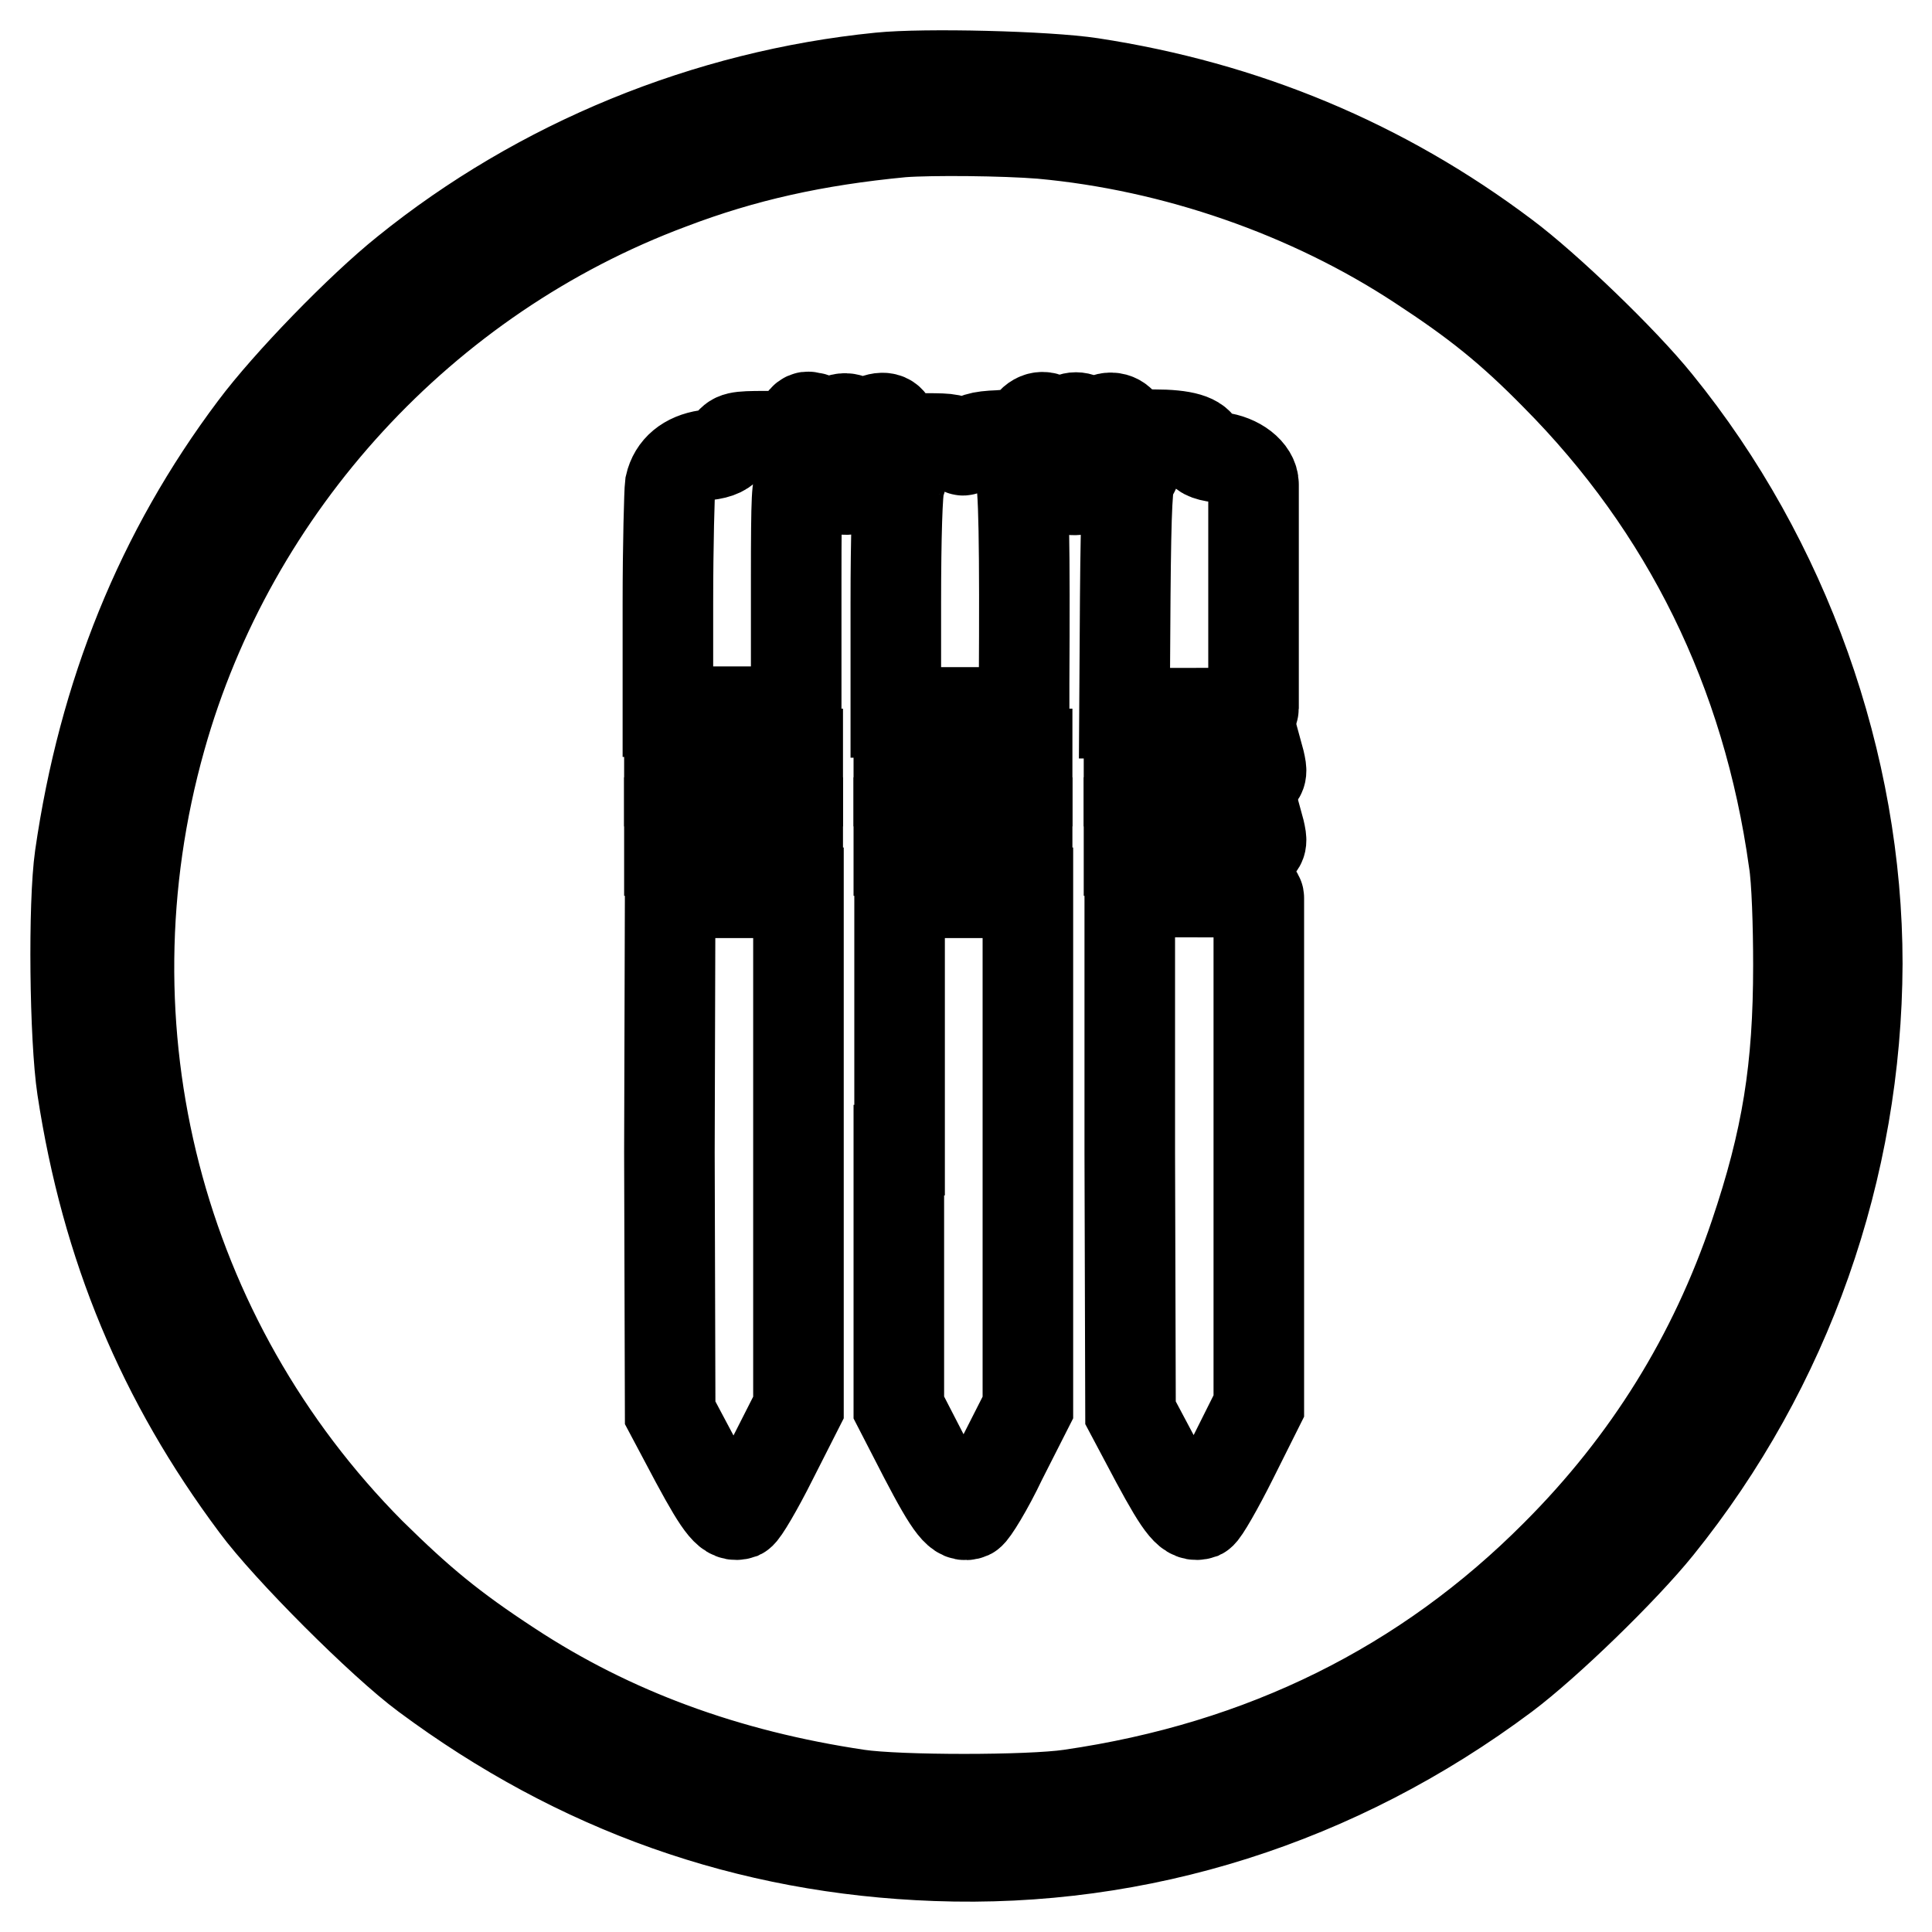
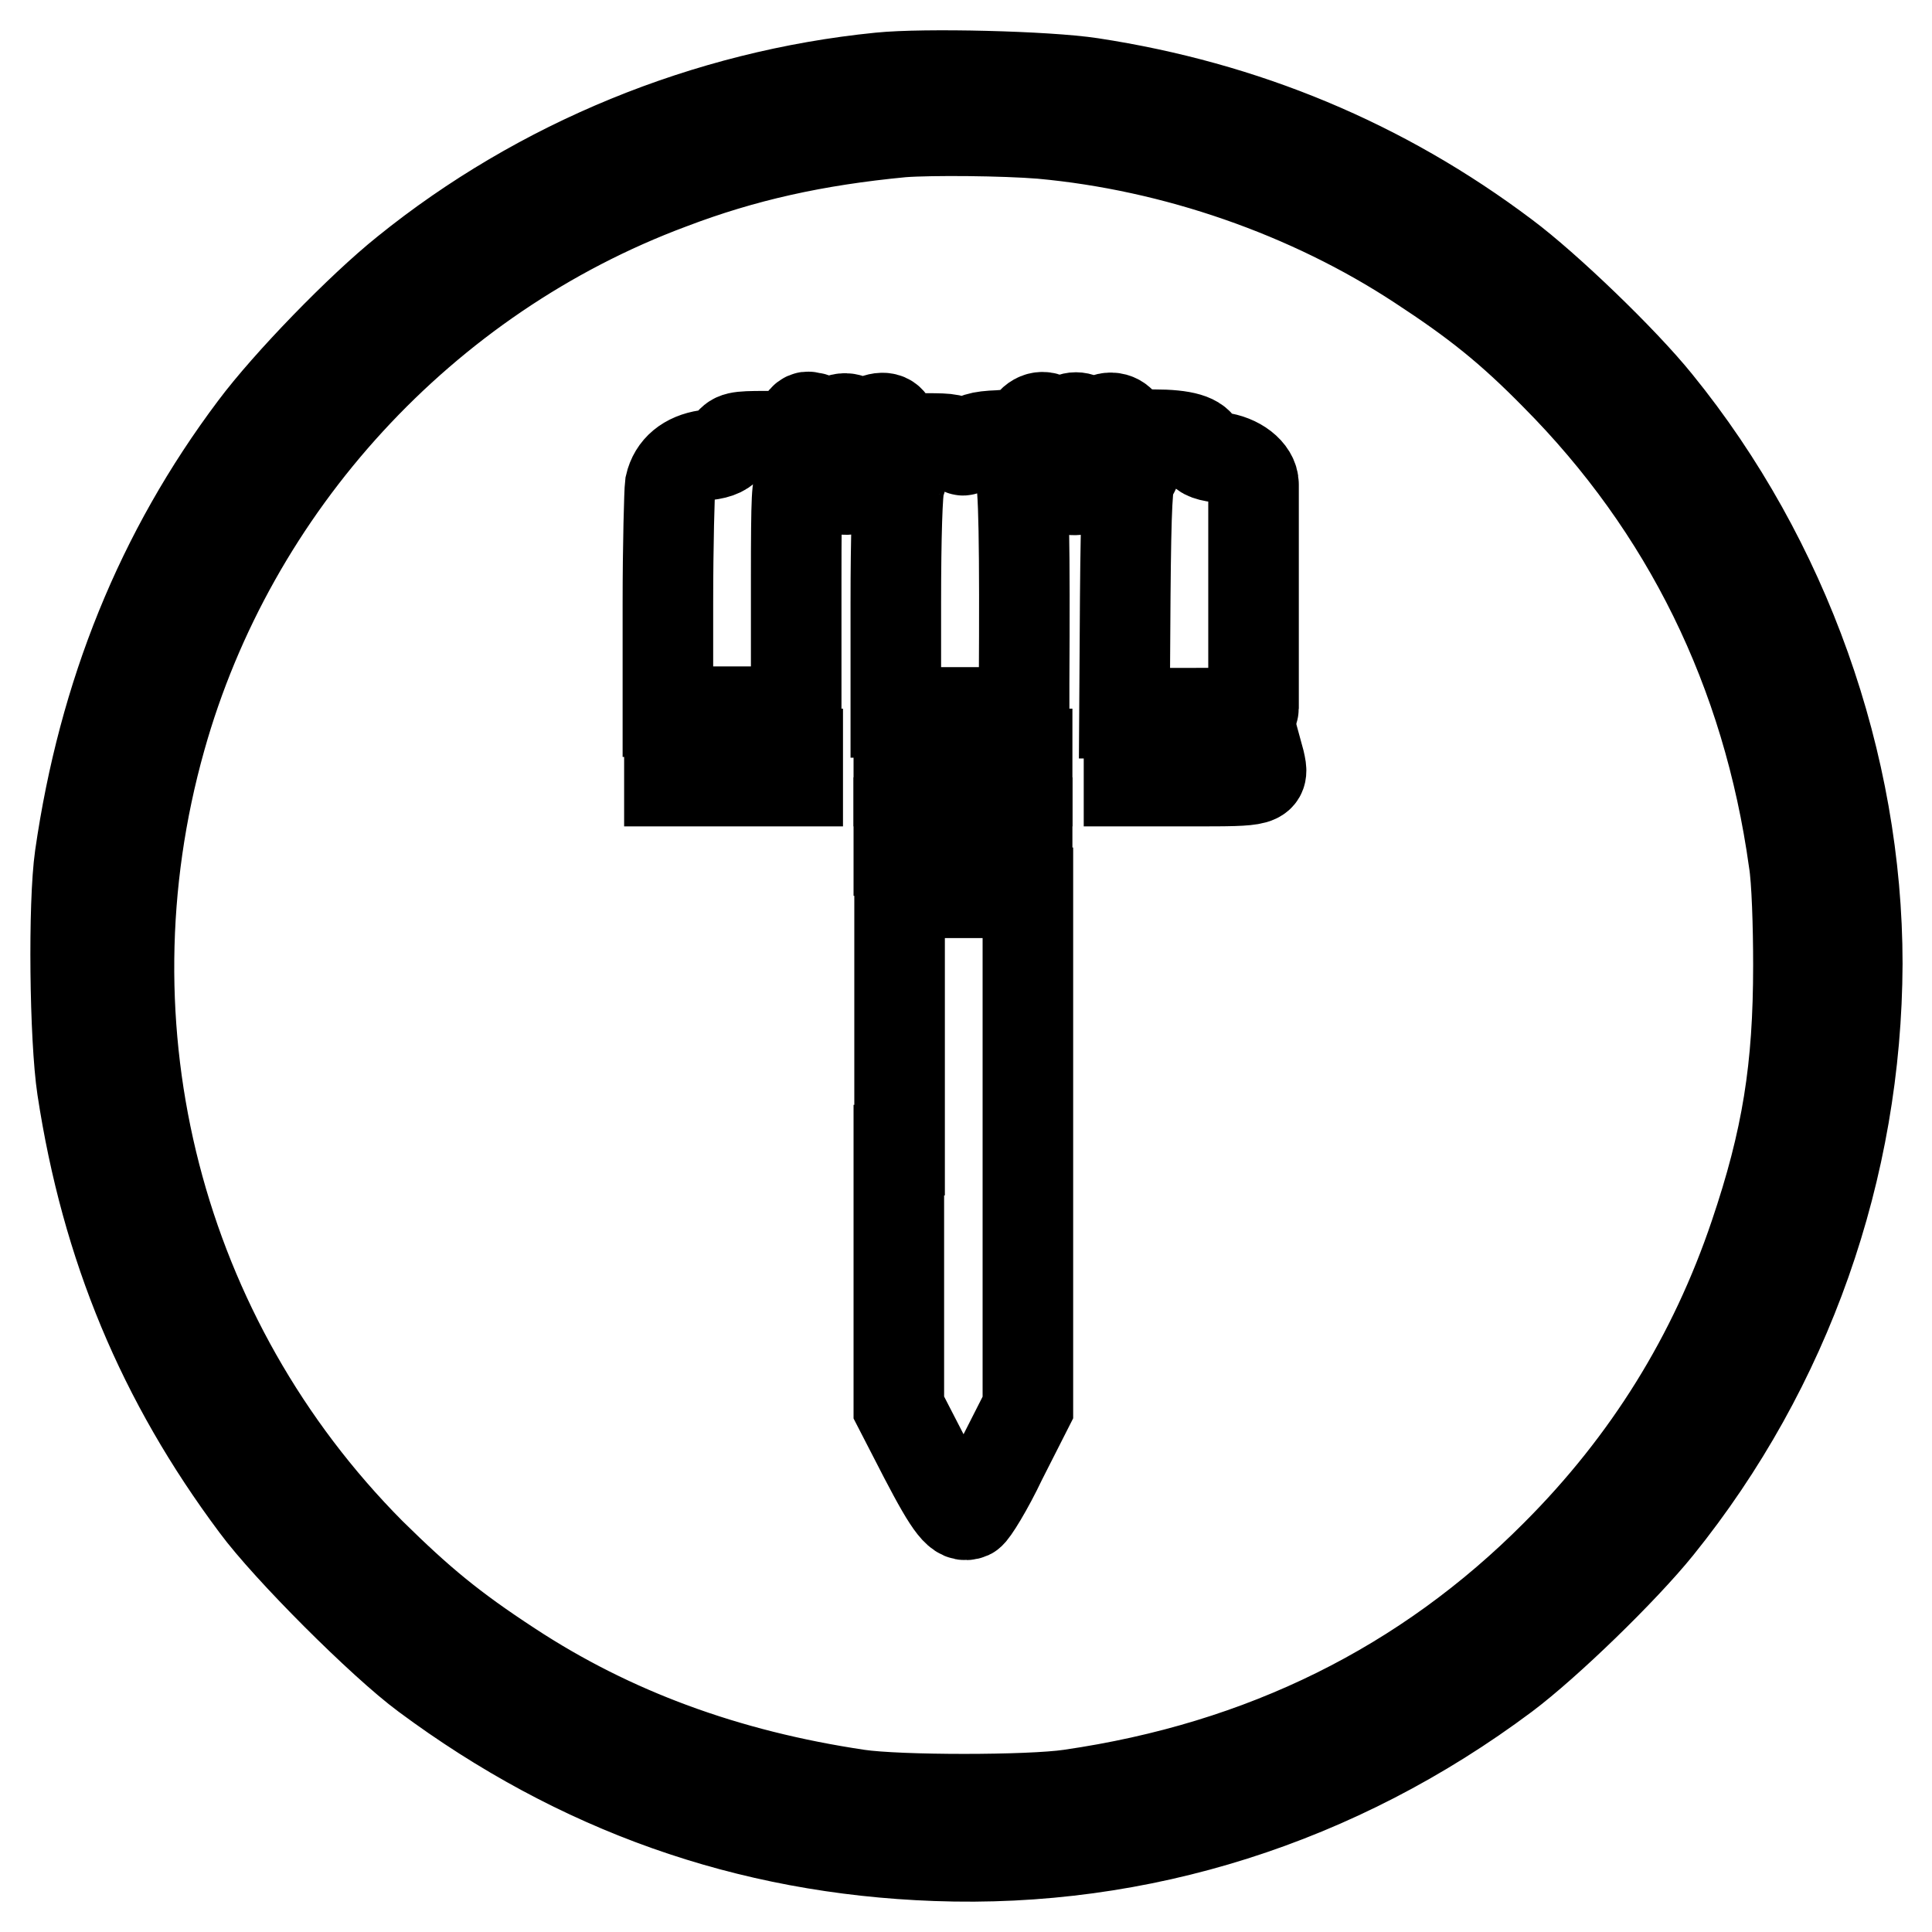
<svg xmlns="http://www.w3.org/2000/svg" version="1.1" x="0px" y="0px" viewBox="0 0 256 256" enable-background="new 0 0 256 256" xml:space="preserve">
  <g>
    <g>
      <g>
        <path stroke-width="12" fill-opacity="0" stroke="#000000" d="M116.6,10.3C93.6,12.6,71.5,21.7,53.8,36c-6,4.8-15.7,14.8-20.1,20.7c-12.4,16.5-20,35.3-23.1,56.8c-0.9,6.3-0.7,24.1,0.3,30.7c3.2,21,10.6,38.7,23,55.3c4.2,5.7,16.8,18.3,22.5,22.5C76.6,237,99,245,124,245.9c27,1,53.2-7.3,75.4-23.9c5.6-4.2,15.7-14,20.3-19.7c17.1-21.2,26.3-47.5,26.4-74.6c0-26.5-9.6-53.5-26.5-74.3c-4.5-5.6-14.7-15.4-20.2-19.5c-16.2-12.2-34.5-19.8-54.8-22.9C138.7,10.1,122.5,9.7,116.6,10.3z M138,17.7c17.6,1.6,35.5,7.8,50.1,17.4c7.5,4.9,12,8.5,18,14.6c17.4,17.5,28.1,39.2,31.6,64.4c0.4,2.4,0.6,8.5,0.6,13.8c0,13.7-1.5,23.1-5.8,35.8c-5.4,16-14.1,30.1-26.3,42.3c-17.3,17.4-38.8,28.1-64.4,31.8c-5.4,0.8-22.7,0.8-28.1,0c-17.5-2.6-32.7-8.2-46.1-17c-7.8-5.1-12-8.6-18.5-15c-28.1-28.3-38.7-69.3-27.8-108c9.4-33.5,34.8-61.2,67.5-73.4c9.7-3.7,19.2-5.8,30.7-6.9C123.4,17.2,133.1,17.3,138,17.7z" />
        <path stroke-width="12" fill-opacity="0" stroke="#000000" d="M106,56.4l-0.5,1.4h-4.1c-3.8,0-4.1,0.1-4.8,1.1c-0.6,0.8-1.3,1.2-3,1.4c-2.6,0.4-4.3,1.8-4.8,4c-0.1,0.8-0.3,7.8-0.3,15.7v14.3h8.5h8.5l0-2.4c0-1.3,0-8.2,0-15.2c0-11,0.1-12.8,0.6-12.3c1,0.8,2.7,0.4,3.3-0.8c0.5-1,0.6-1.1,0.8-0.1c0.1,0.6,0.6,1.1,1,1.2c1.2,0.5,3-0.2,3-1.1c0-0.6,0.1-0.6,0.7,0.2c1.1,1.6,3.4,1.3,4-0.6c0.2-0.5,0.5-0.8,0.6-0.6c0.1,0.1,0,0.8-0.3,1.5c-0.3,0.8-0.5,7-0.5,15.8v14.5h8.5h8.5l0-3.8c0.1-17.8,0-27.2-0.6-27.8c-0.3-0.4-0.4-0.6-0.1-0.6c0.2,0,0.8,0.6,1.2,1.4c0.8,1.5,2.5,1.8,3.5,0.8c0.4-0.4,0.7-0.4,1.1,0c0.7,0.7,2.5,0.7,3.3-0.1c0.6-0.6,0.7-0.6,1.2,0c0.8,1,2.6,0.8,3.4-0.3c0.4-0.6,0.6-1.2,0.5-1.4c-0.1-0.2,0.1-0.4,0.6-0.4c0.6,0,0.7,0.1,0.1,0.8c-0.5,0.6-0.7,3.9-0.8,16.1l-0.1,15.4h8.5c6.6,0,8.6-0.1,8.6-0.6c0-0.6,0-27.8,0-29.7c0-1.7-2.1-3.3-4.6-3.6c-1.7-0.2-2.3-0.6-2.4-1.2c-0.3-1.2-2.2-1.8-6.2-1.8c-3.3,0-3.6-0.1-4-1.1c-0.6-1.3-2.2-1.5-3.2-0.5c-0.7,0.7-0.8,0.7-1.6,0c-1-0.9-2.1-0.9-3,0c-0.7,0.6-0.8,0.6-1.5,0c-1-1.1-2.4-0.9-3.2,0.4c-0.6,1-1.2,1.1-4,1.3c-2.7,0.1-3.4,0.4-4,1.2c-0.8,1-0.8,1-1.4,0.1c-0.5-0.8-1.1-0.9-4.2-0.9c-3.5,0-3.7,0-4.2-1.1c-0.2-0.6-0.6-1.2-0.9-1.4c-0.9-0.6-2.7,0.2-3,1.2c-0.3,1-0.3,1-0.9-0.1c-0.7-1.4-2.3-1.7-3.4-0.5c-0.8,0.8-0.9,0.8-1.4,0c-0.3-0.5-1.1-0.9-1.7-0.9C106.9,55.1,106.4,55.4,106,56.4z" />
        <path stroke-width="12" fill-opacity="0" stroke="#000000" d="M88.7,101.7v1.8h8.5h8.5v-1.8v-1.8h-8.5h-8.5V101.7z" />
        <path stroke-width="12" fill-opacity="0" stroke="#000000" d="M119.1,101.7v1.8h8.5h8.5v-1.8v-1.8h-8.5h-8.5V101.7z" />
        <path stroke-width="12" fill-opacity="0" stroke="#000000" d="M149.6,101.7v1.8h8.5c9.2,0,9.4,0,8.8-2.6l-0.3-1.1h-8.5h-8.5L149.6,101.7L149.6,101.7z" />
-         <path stroke-width="12" fill-opacity="0" stroke="#000000" d="M88.7,110.9v1.8h8.5h8.5v-1.8V109h-8.5h-8.5V110.9z" />
        <path stroke-width="12" fill-opacity="0" stroke="#000000" d="M119.1,110.9v1.8h8.5h8.5v-1.8V109h-8.5h-8.5V110.9z" />
-         <path stroke-width="12" fill-opacity="0" stroke="#000000" d="M149.6,110.9v1.8h8.5c9.2,0,9.4,0,8.8-2.6l-0.3-1.1h-8.5h-8.5L149.6,110.9L149.6,110.9z" />
-         <path stroke-width="12" fill-opacity="0" stroke="#000000" d="M88.7,152.7l0.1,34.5l3.4,6.4c3.4,6.3,4.4,7.5,5.9,7c0.4-0.2,2.3-3.4,4.2-7.2l3.5-6.9l0-30.5c0-16.8,0-32.1,0-34.1l0-3.6h-8.5h-8.5L88.7,152.7z" />
        <path stroke-width="12" fill-opacity="0" stroke="#000000" d="M119.1,152.4v34.1l3.4,6.6c3.5,6.7,4.6,8.1,6,7.5c0.4-0.2,2.4-3.4,4.2-7.2l3.5-6.9v-31.9c0-17.5,0-32.9,0-34.1l0-2.2h-8.5h-8.5V152.4z" />
-         <path stroke-width="12" fill-opacity="0" stroke="#000000" d="M149.7,152.7l0.1,34.5l3.4,6.4c3.4,6.3,4.4,7.5,5.9,7c0.4-0.2,2.3-3.5,4.2-7.3l3.5-7l0-33.2c0-18.3,0-33.6,0-34.1c0-0.7-0.8-0.8-8.6-0.8h-8.5L149.7,152.7z" />
      </g>
    </g>
  </g>
</svg>